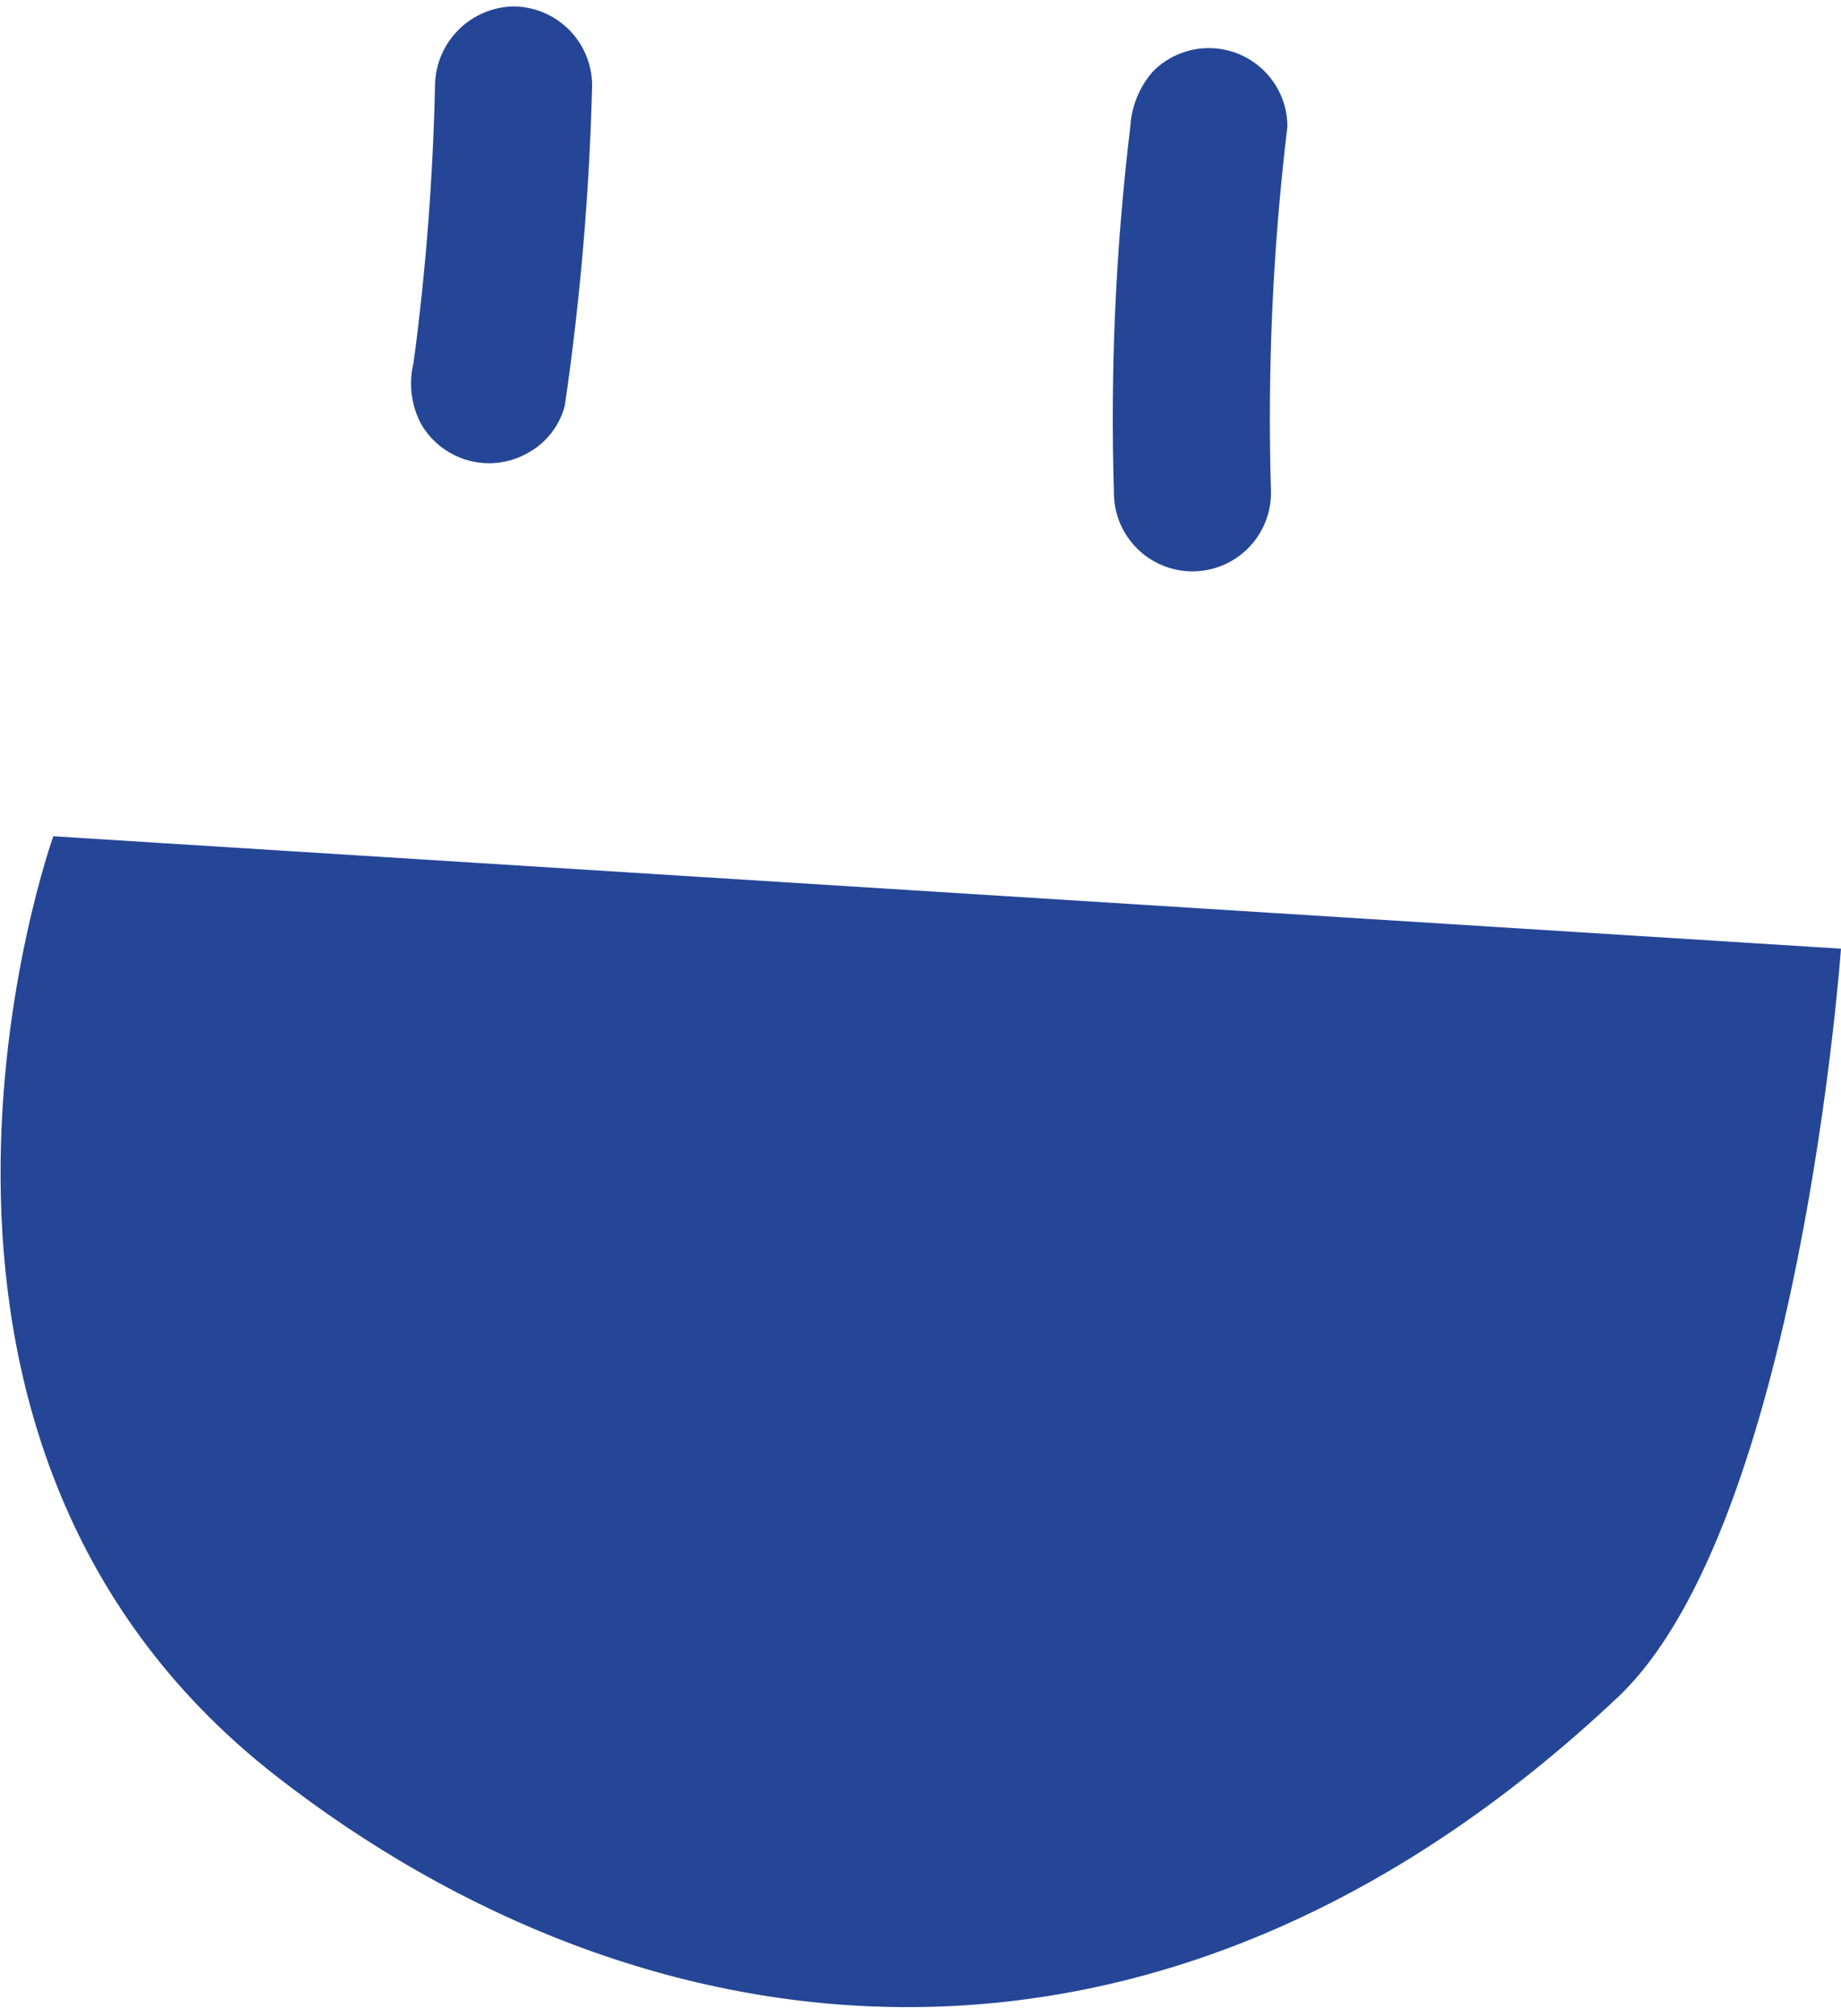
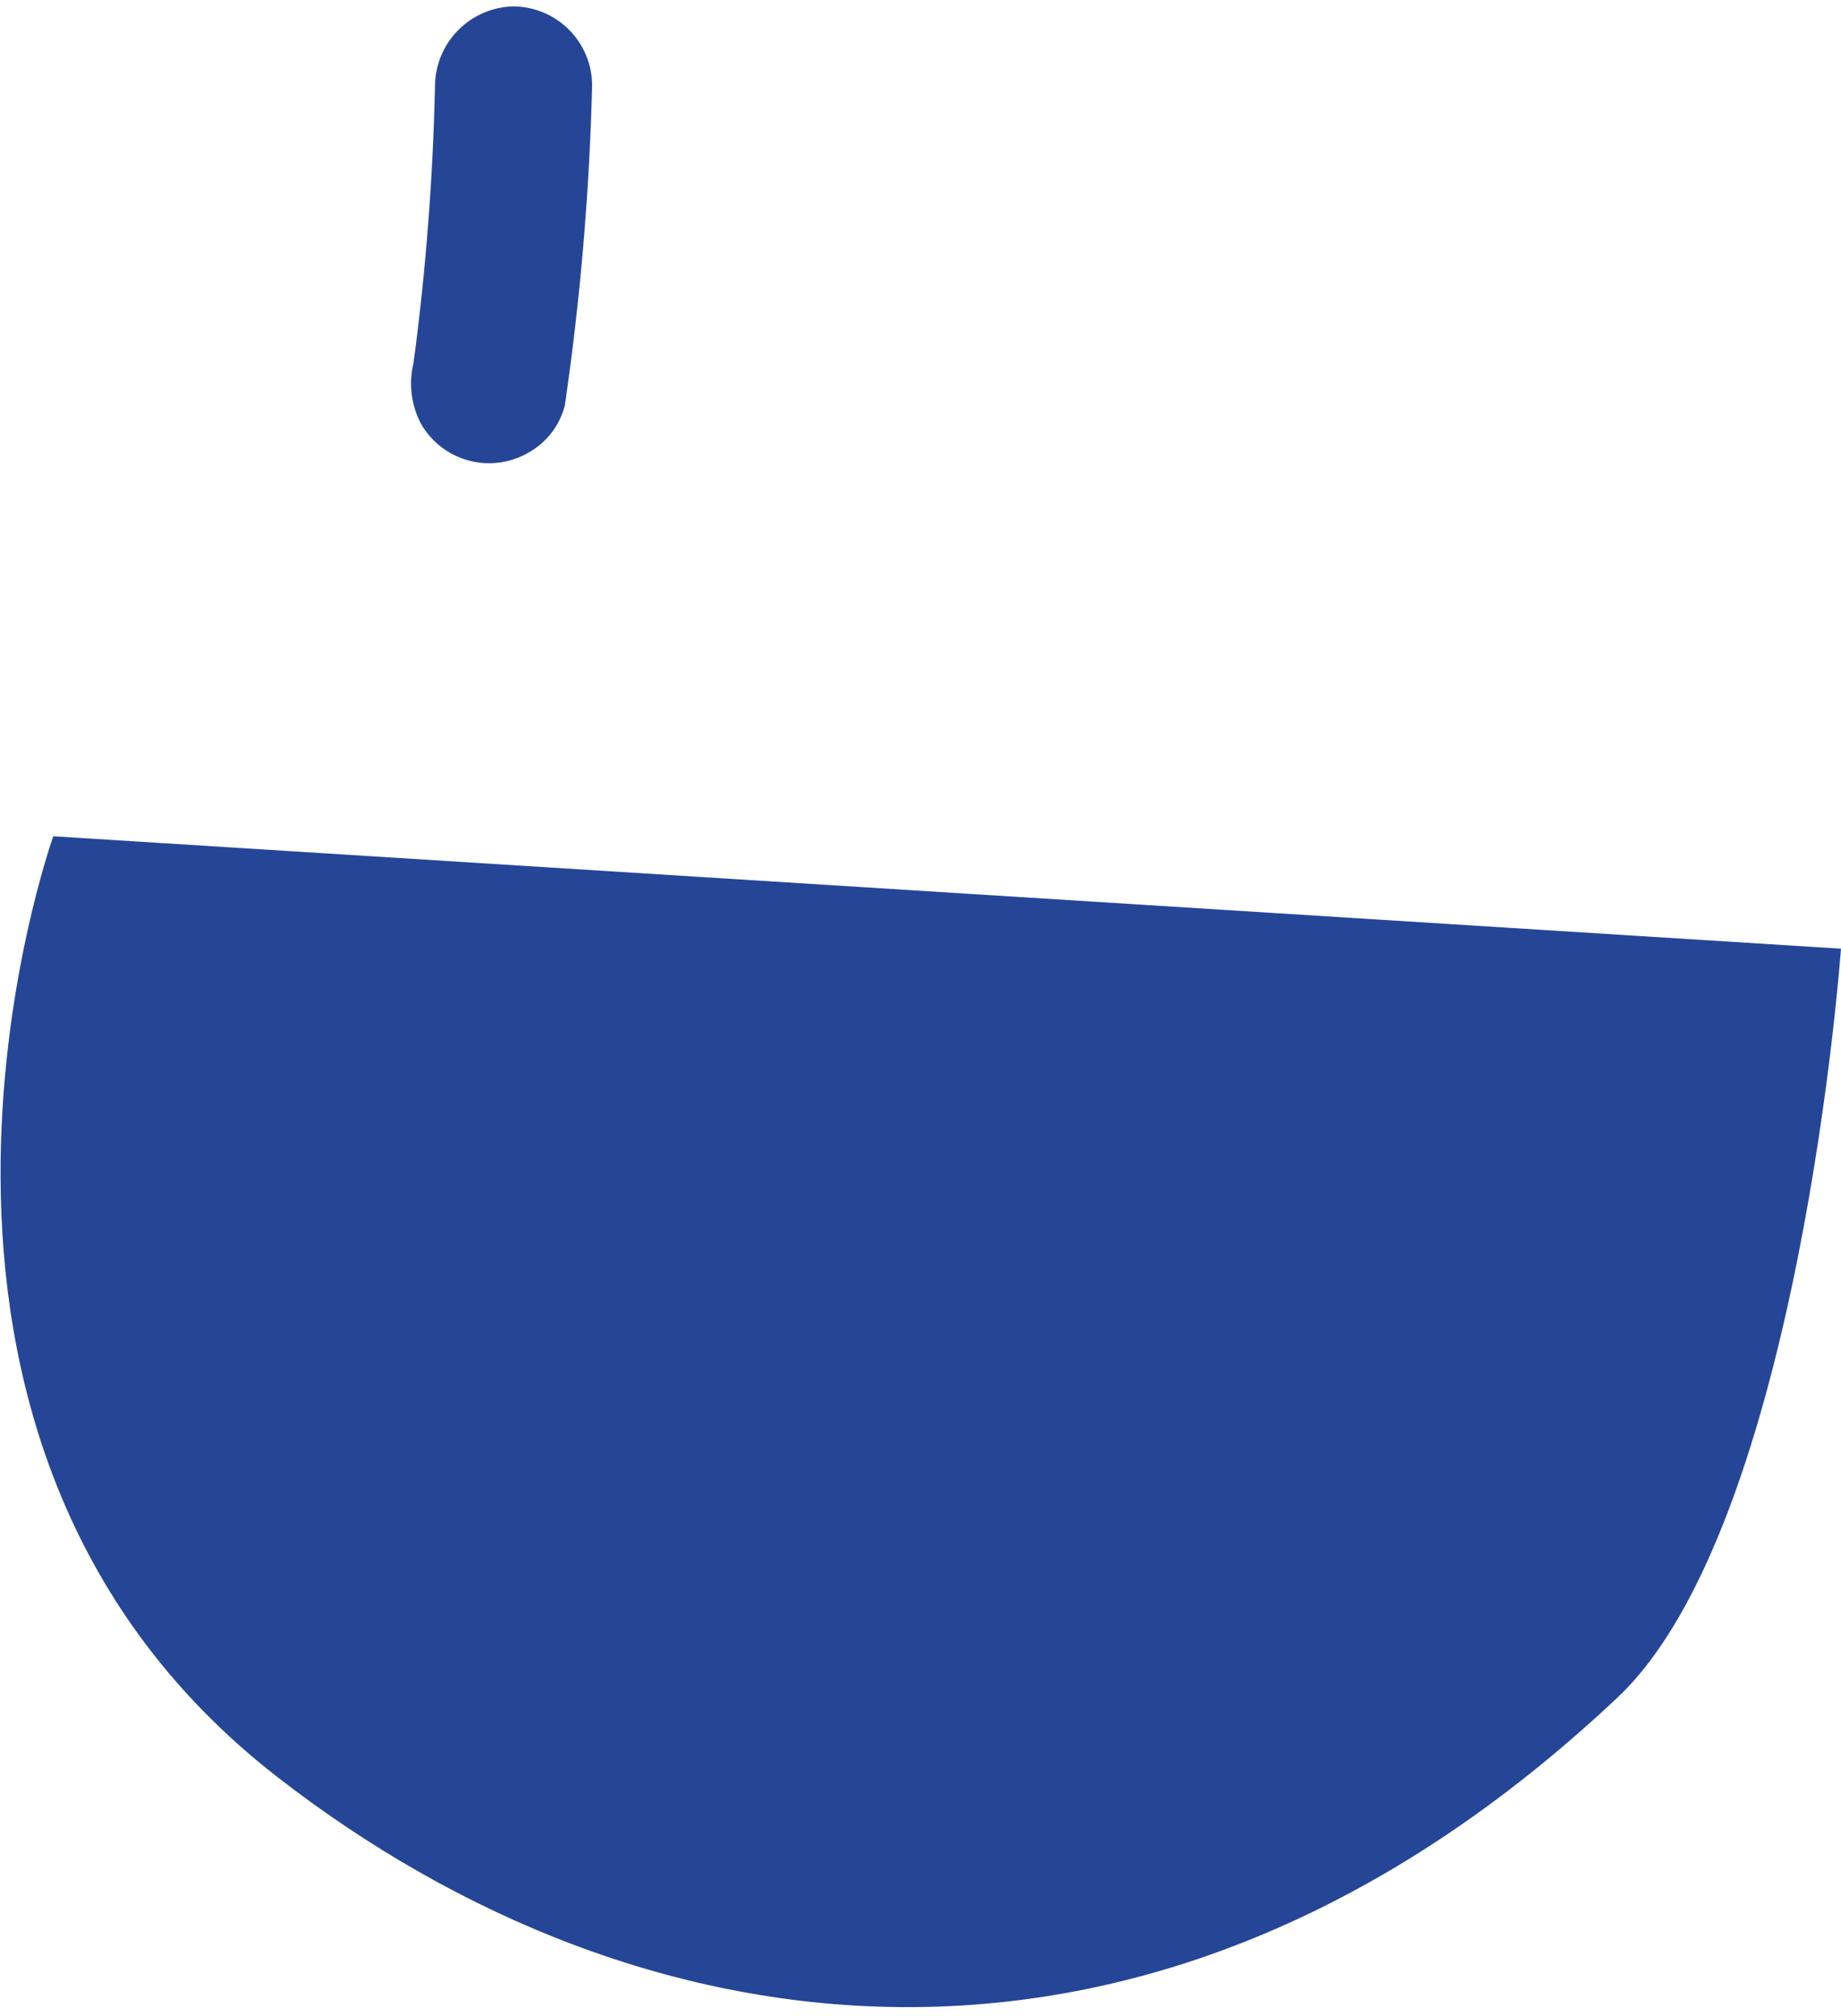
<svg xmlns="http://www.w3.org/2000/svg" width="95" height="104" viewBox="0 0 95 104" fill="none">
  <path d="M94.999 48.943L2.751 43.143C2.751 43.143 -8.349 74.052 14.282 91.653C33.082 106.274 59.552 110.113 83.468 87.575C92.873 78.711 94.999 48.939 94.999 48.939" fill="#254697" />
  <path d="M22.448 4.386C22.345 9.148 21.98 13.901 21.354 18.623C21.402 18.264 21.45 17.904 21.498 17.545C21.443 17.952 21.387 18.358 21.329 18.765C21.081 19.821 21.226 20.932 21.738 21.889C22.007 22.349 22.363 22.751 22.787 23.073C23.211 23.395 23.695 23.63 24.21 23.765C24.725 23.901 25.262 23.933 25.789 23.86C26.317 23.788 26.825 23.612 27.284 23.343C27.742 23.086 28.143 22.739 28.463 22.323C28.783 21.906 29.016 21.43 29.147 20.921C29.947 15.442 30.417 9.921 30.555 4.386C30.546 3.313 30.116 2.287 29.358 1.529C28.599 0.77 27.574 0.34 26.501 0.33C25.433 0.35 24.413 0.784 23.658 1.54C22.902 2.295 22.468 3.314 22.448 4.383" fill="#254697" />
-   <path d="M58.327 6.533C57.57 12.799 57.287 19.114 57.48 25.423C57.48 26.498 57.907 27.529 58.667 28.289C59.427 29.049 60.458 29.477 61.533 29.477C62.608 29.477 63.639 29.049 64.399 28.289C65.159 27.529 65.587 26.498 65.587 25.423C65.394 19.114 65.677 12.799 66.433 6.533C66.434 6.001 66.329 5.473 66.125 4.982C65.92 4.49 65.621 4.044 65.243 3.668C64.867 3.292 64.42 2.993 63.929 2.789C63.437 2.586 62.91 2.481 62.377 2.481C61.845 2.481 61.318 2.586 60.827 2.789C60.335 2.993 59.888 3.292 59.511 3.668C58.805 4.462 58.388 5.472 58.327 6.533Z" fill="#254697" />
</svg>